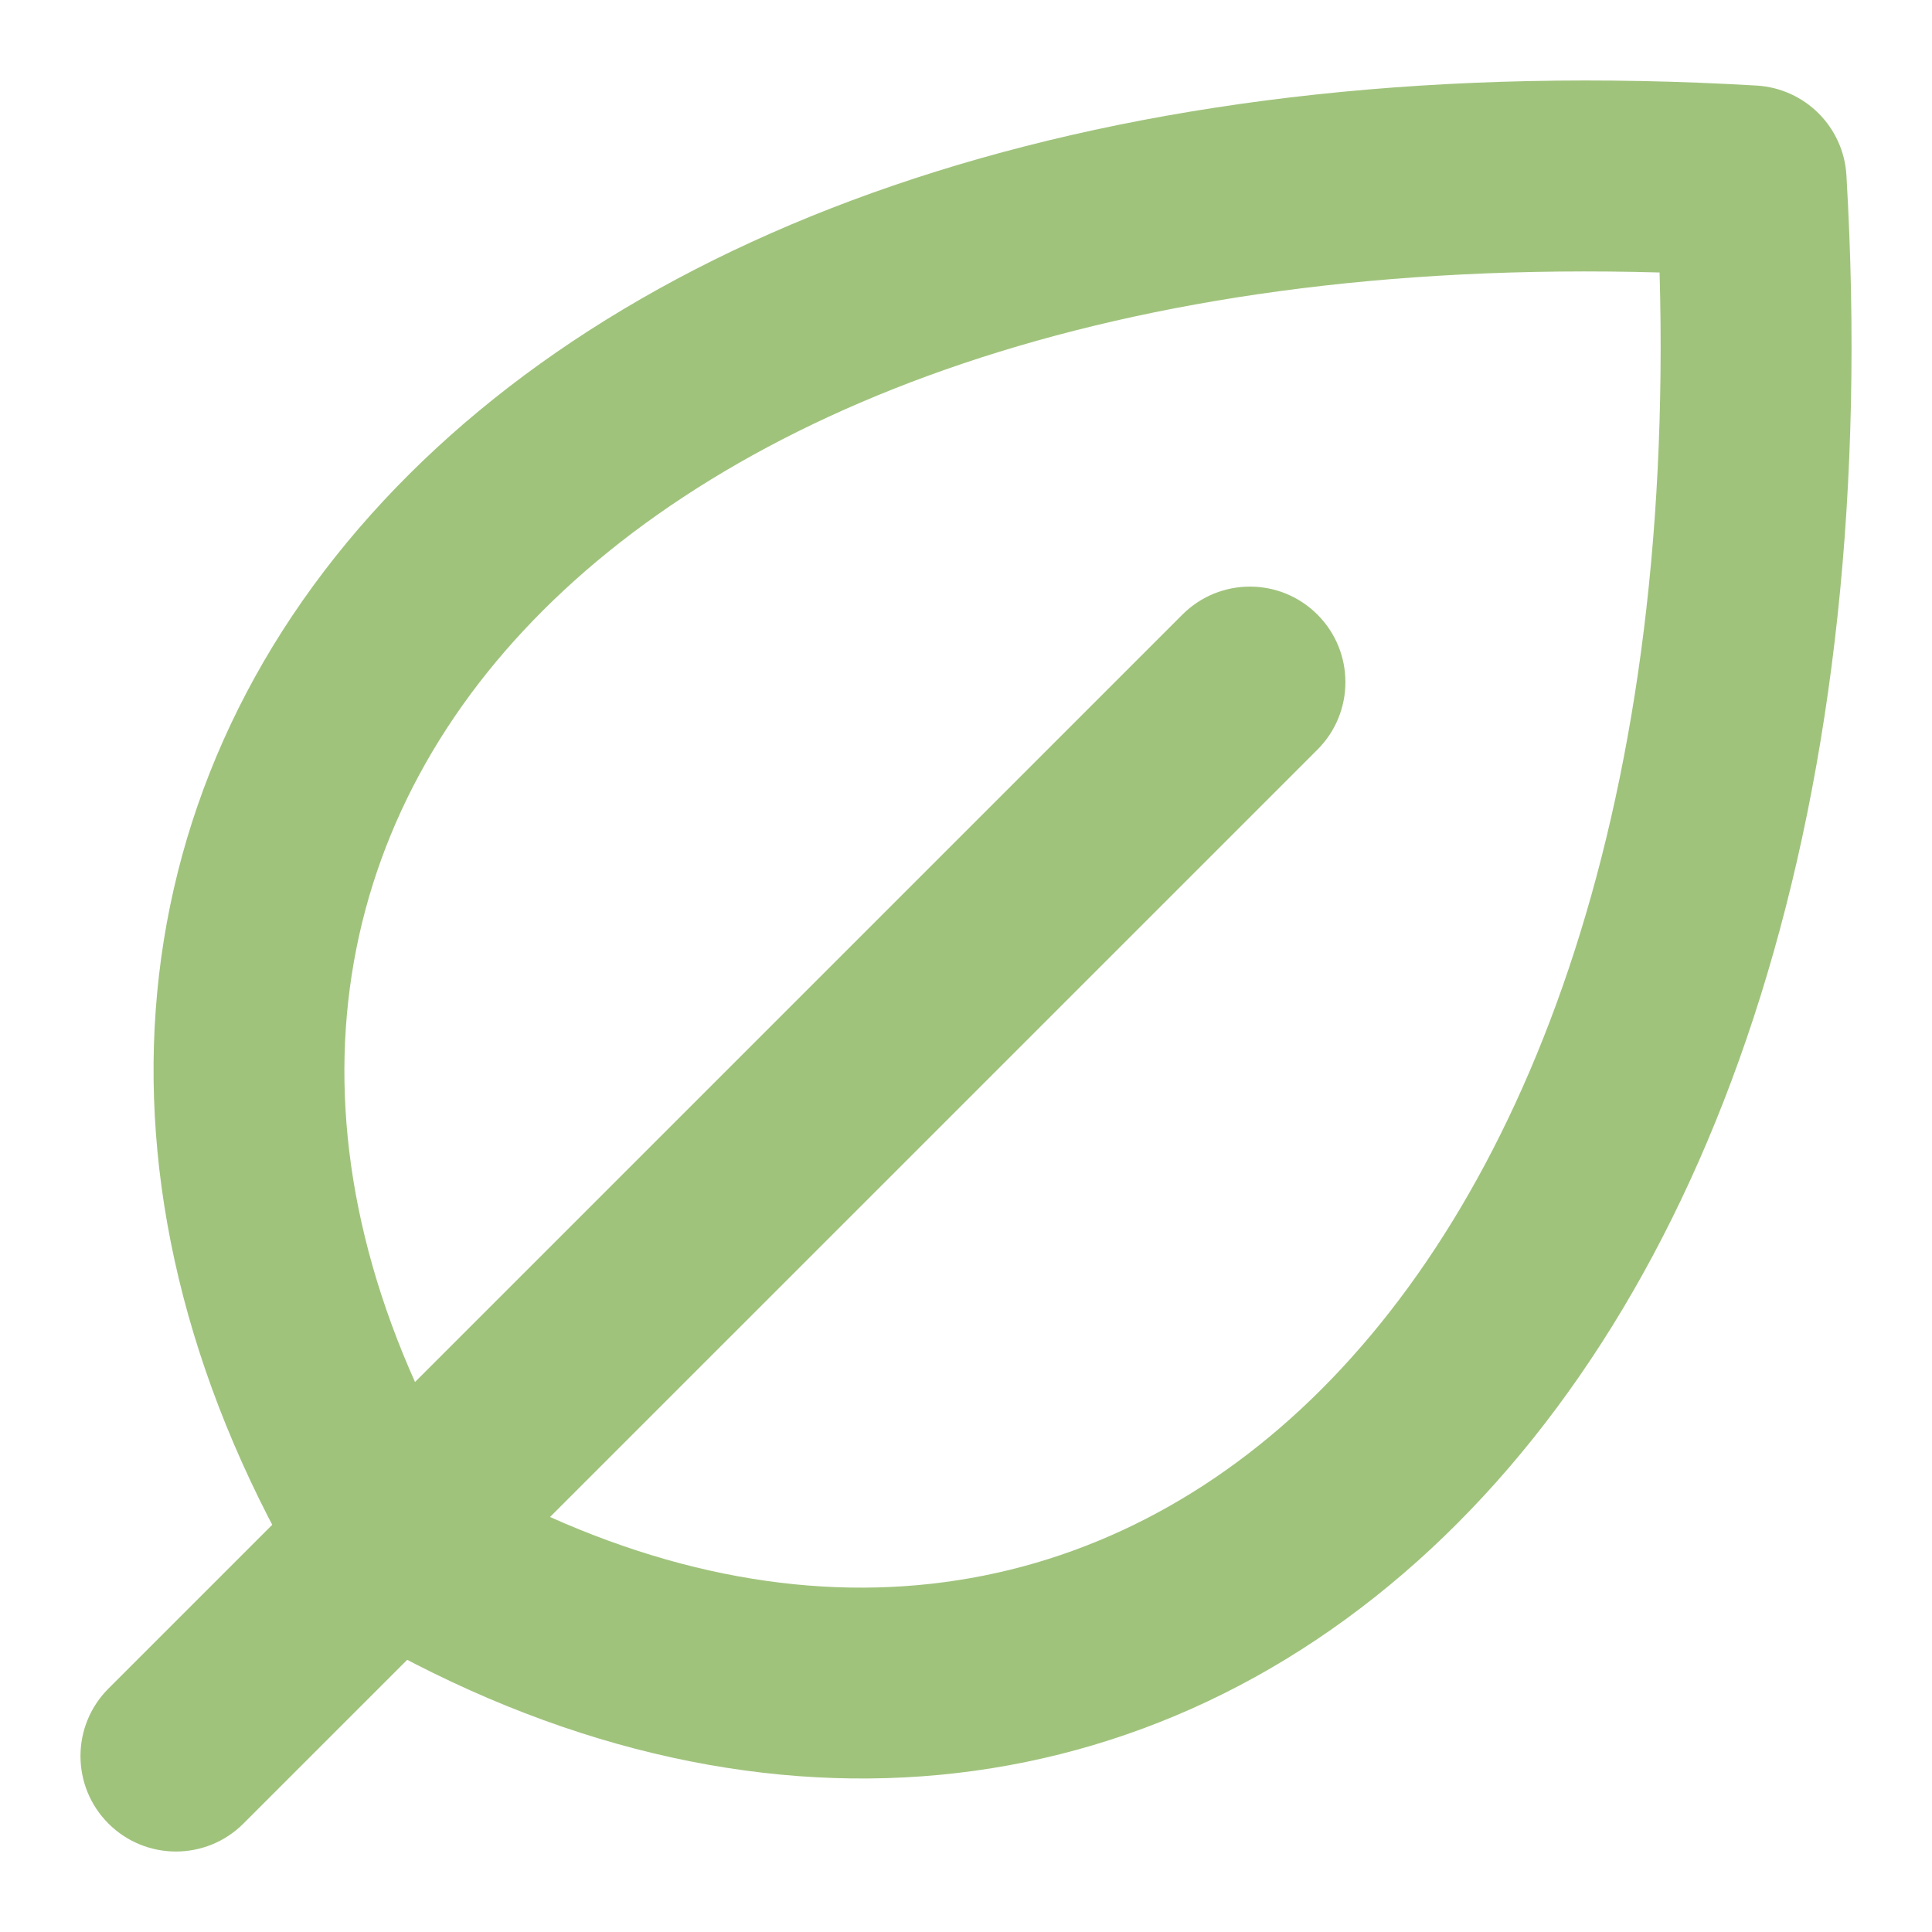
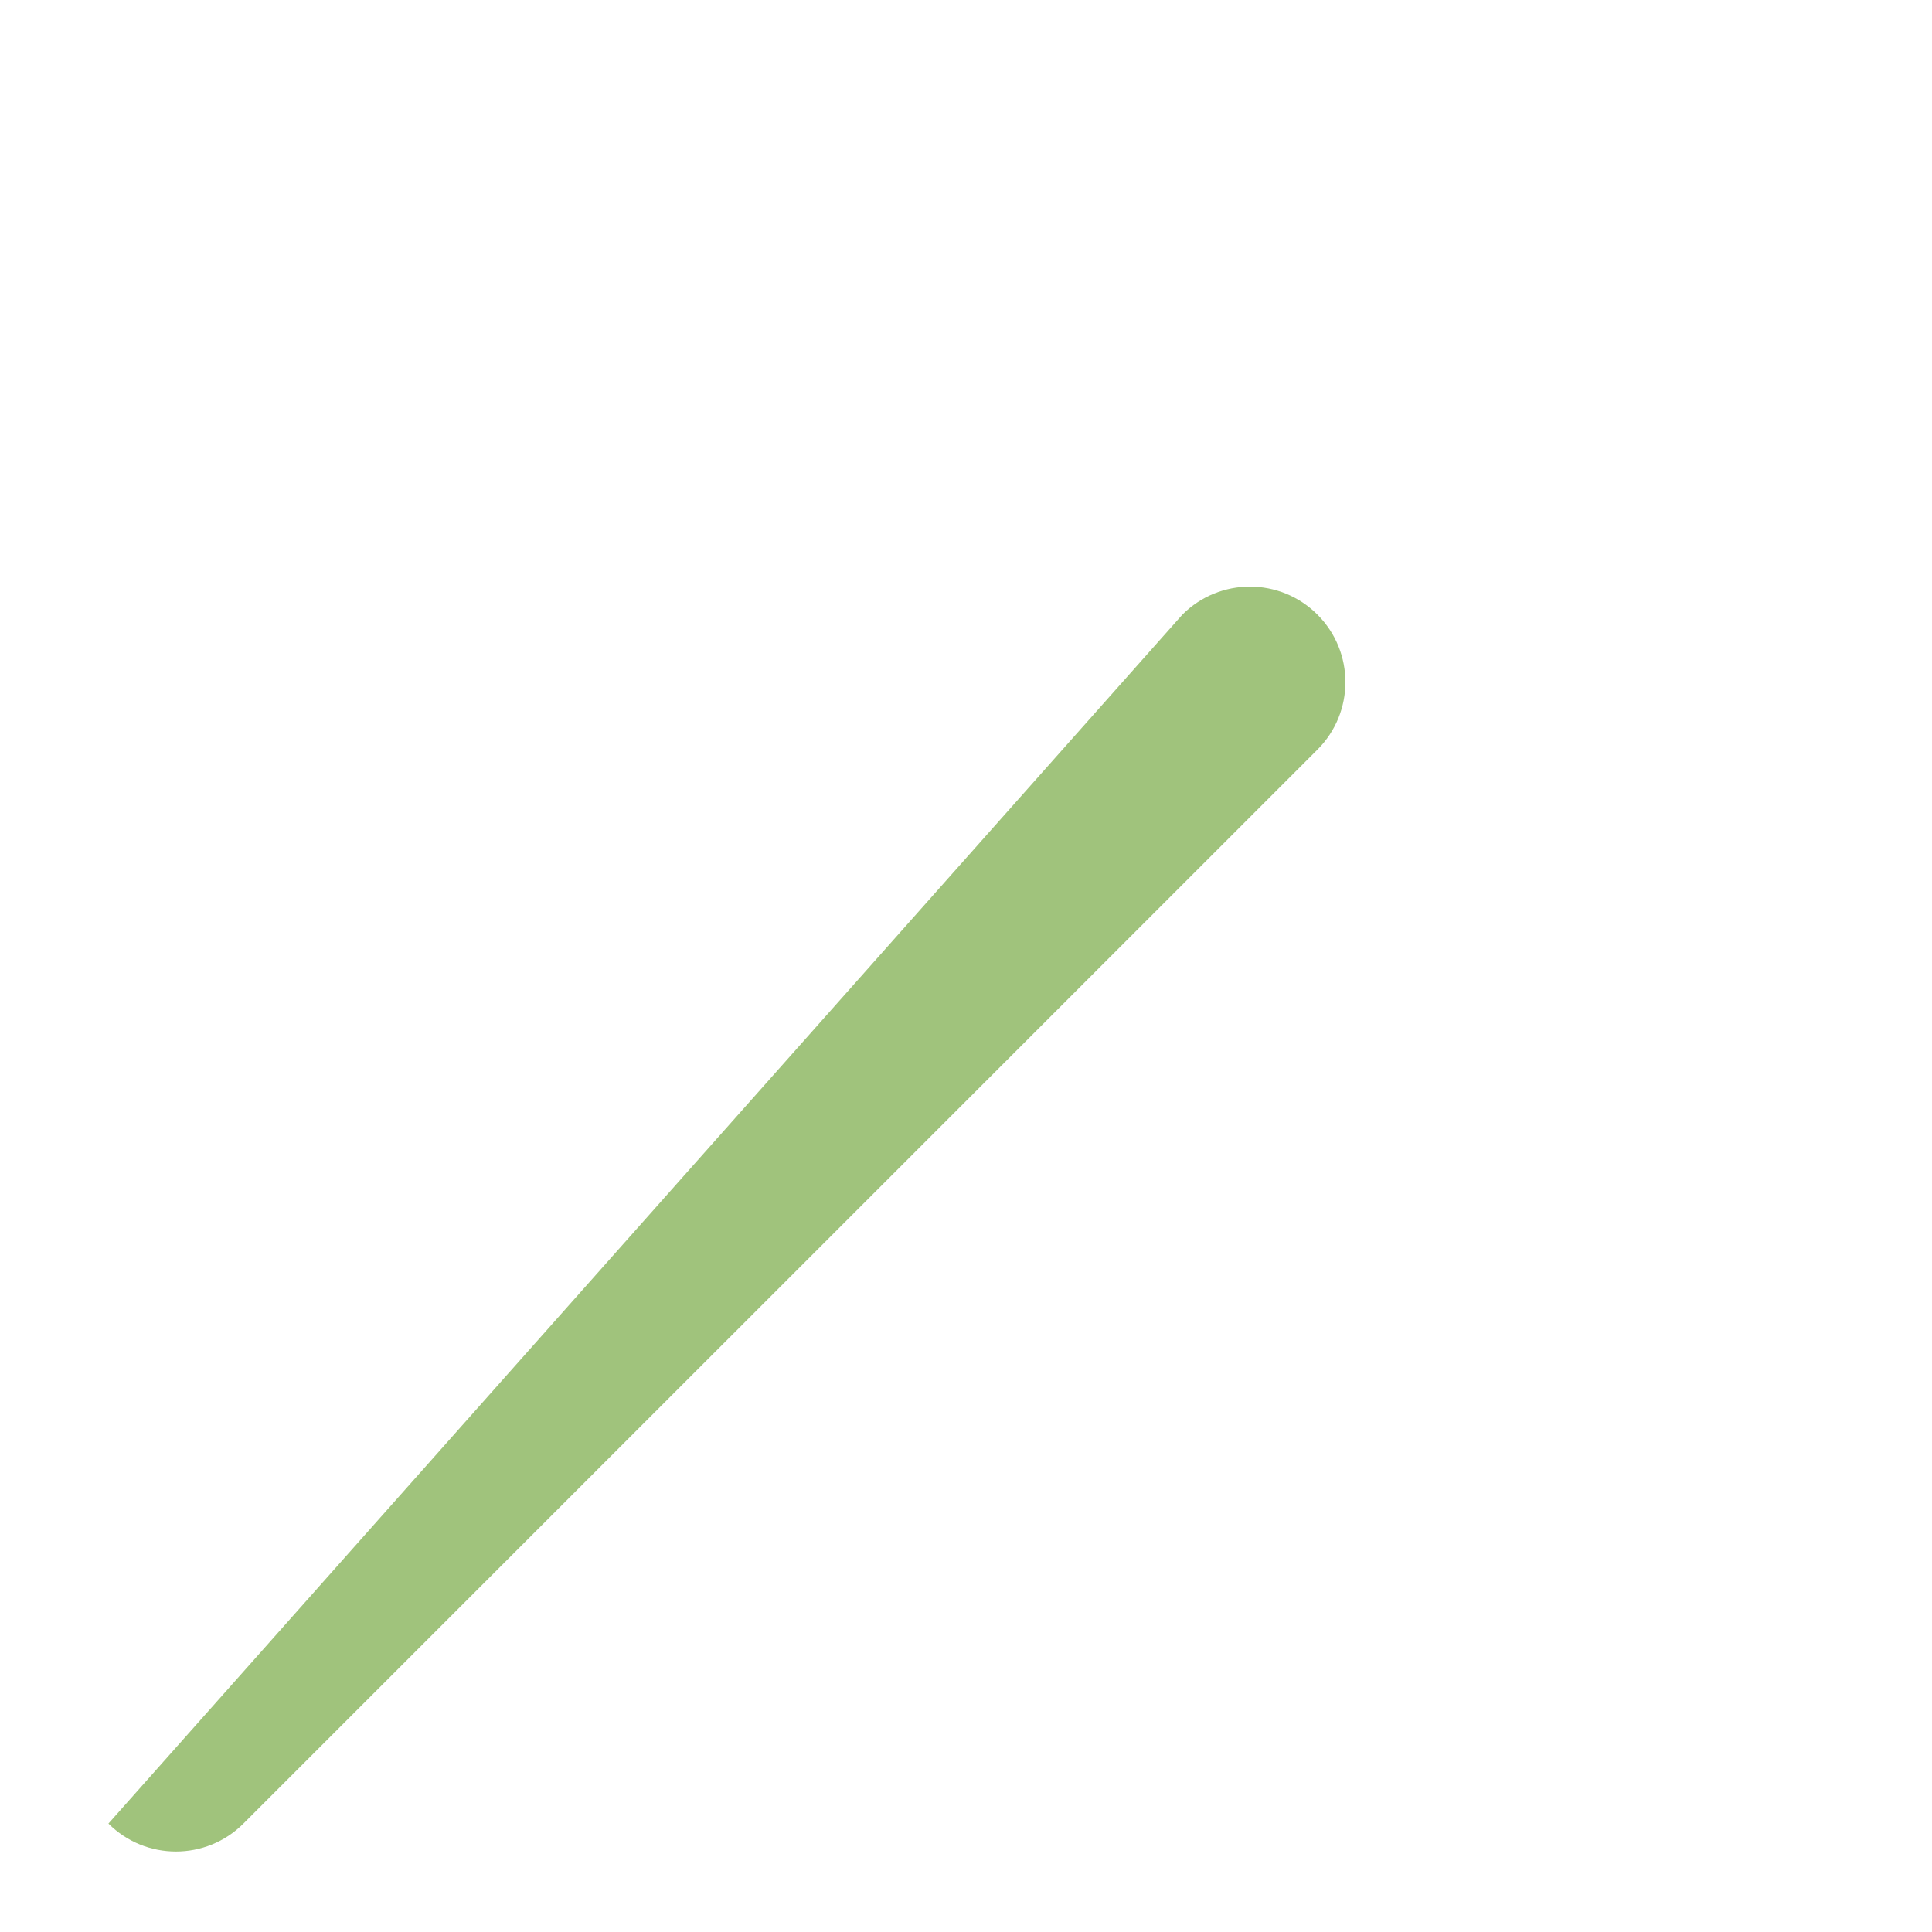
<svg xmlns="http://www.w3.org/2000/svg" width="24" height="24" viewBox="0 0 24 24" fill="none">
-   <path fill-rule="evenodd" clip-rule="evenodd" d="M16.366 7.635C16.829 8.098 16.829 8.849 16.366 9.312L3.024 22.653C2.561 23.116 1.81 23.116 1.347 22.653C0.884 22.19 0.884 21.439 1.347 20.976L14.688 7.635C15.152 7.171 15.902 7.171 16.366 7.635Z" fill="#A0C37C" />
-   <path fill-rule="evenodd" clip-rule="evenodd" d="M5.721 18.279C9.675 20.537 13.43 20.046 16.165 17.5C18.898 14.956 20.807 10.171 20.616 3.385C13.829 3.194 9.045 5.103 6.501 7.836C3.955 10.57 3.463 14.326 5.721 18.279ZM4.765 6.22C8.093 2.646 14.057 0.607 21.823 1.063C22.423 1.099 22.902 1.578 22.937 2.178C23.394 9.943 21.355 15.908 17.781 19.236C14.126 22.638 9.091 23.071 4.245 20.163C4.078 20.063 3.938 19.923 3.838 19.756C0.93 14.909 1.362 9.874 4.765 6.22Z" fill="#A0C37C" />
+   <path fill-rule="evenodd" clip-rule="evenodd" d="M16.366 7.635C16.829 8.098 16.829 8.849 16.366 9.312L3.024 22.653C2.561 23.116 1.81 23.116 1.347 22.653L14.688 7.635C15.152 7.171 15.902 7.171 16.366 7.635Z" fill="#A0C37C" />
</svg>